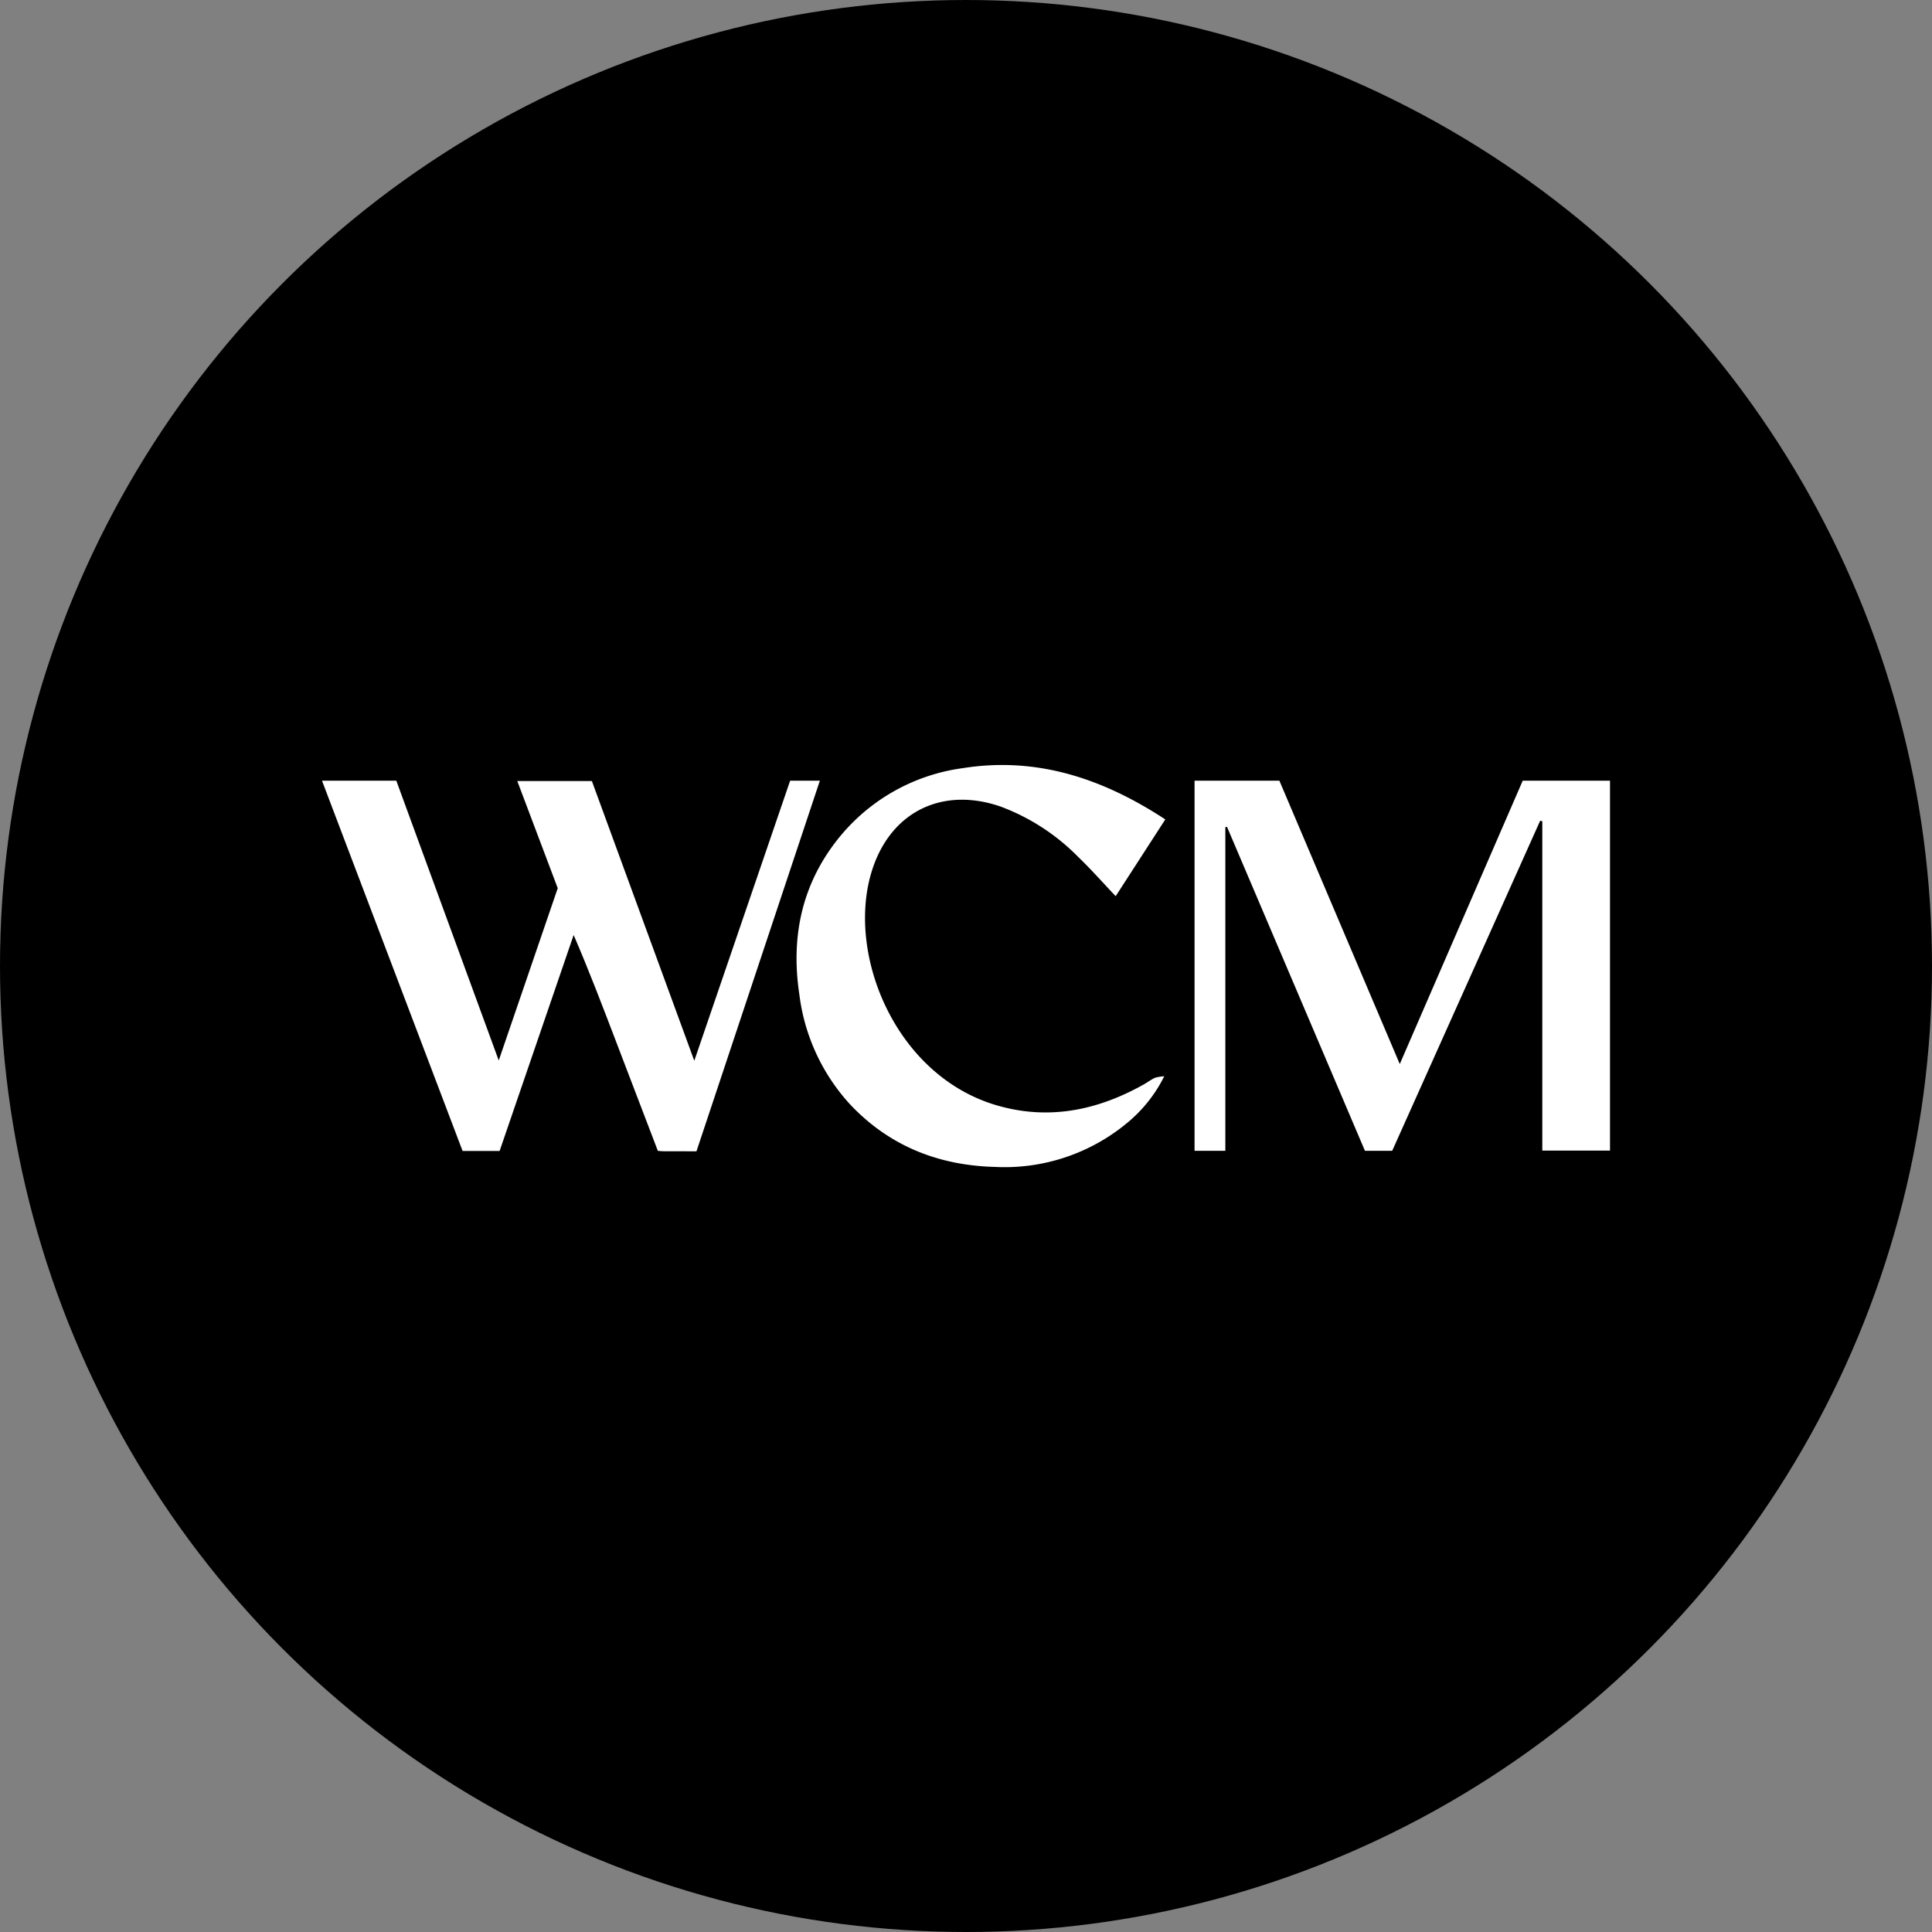
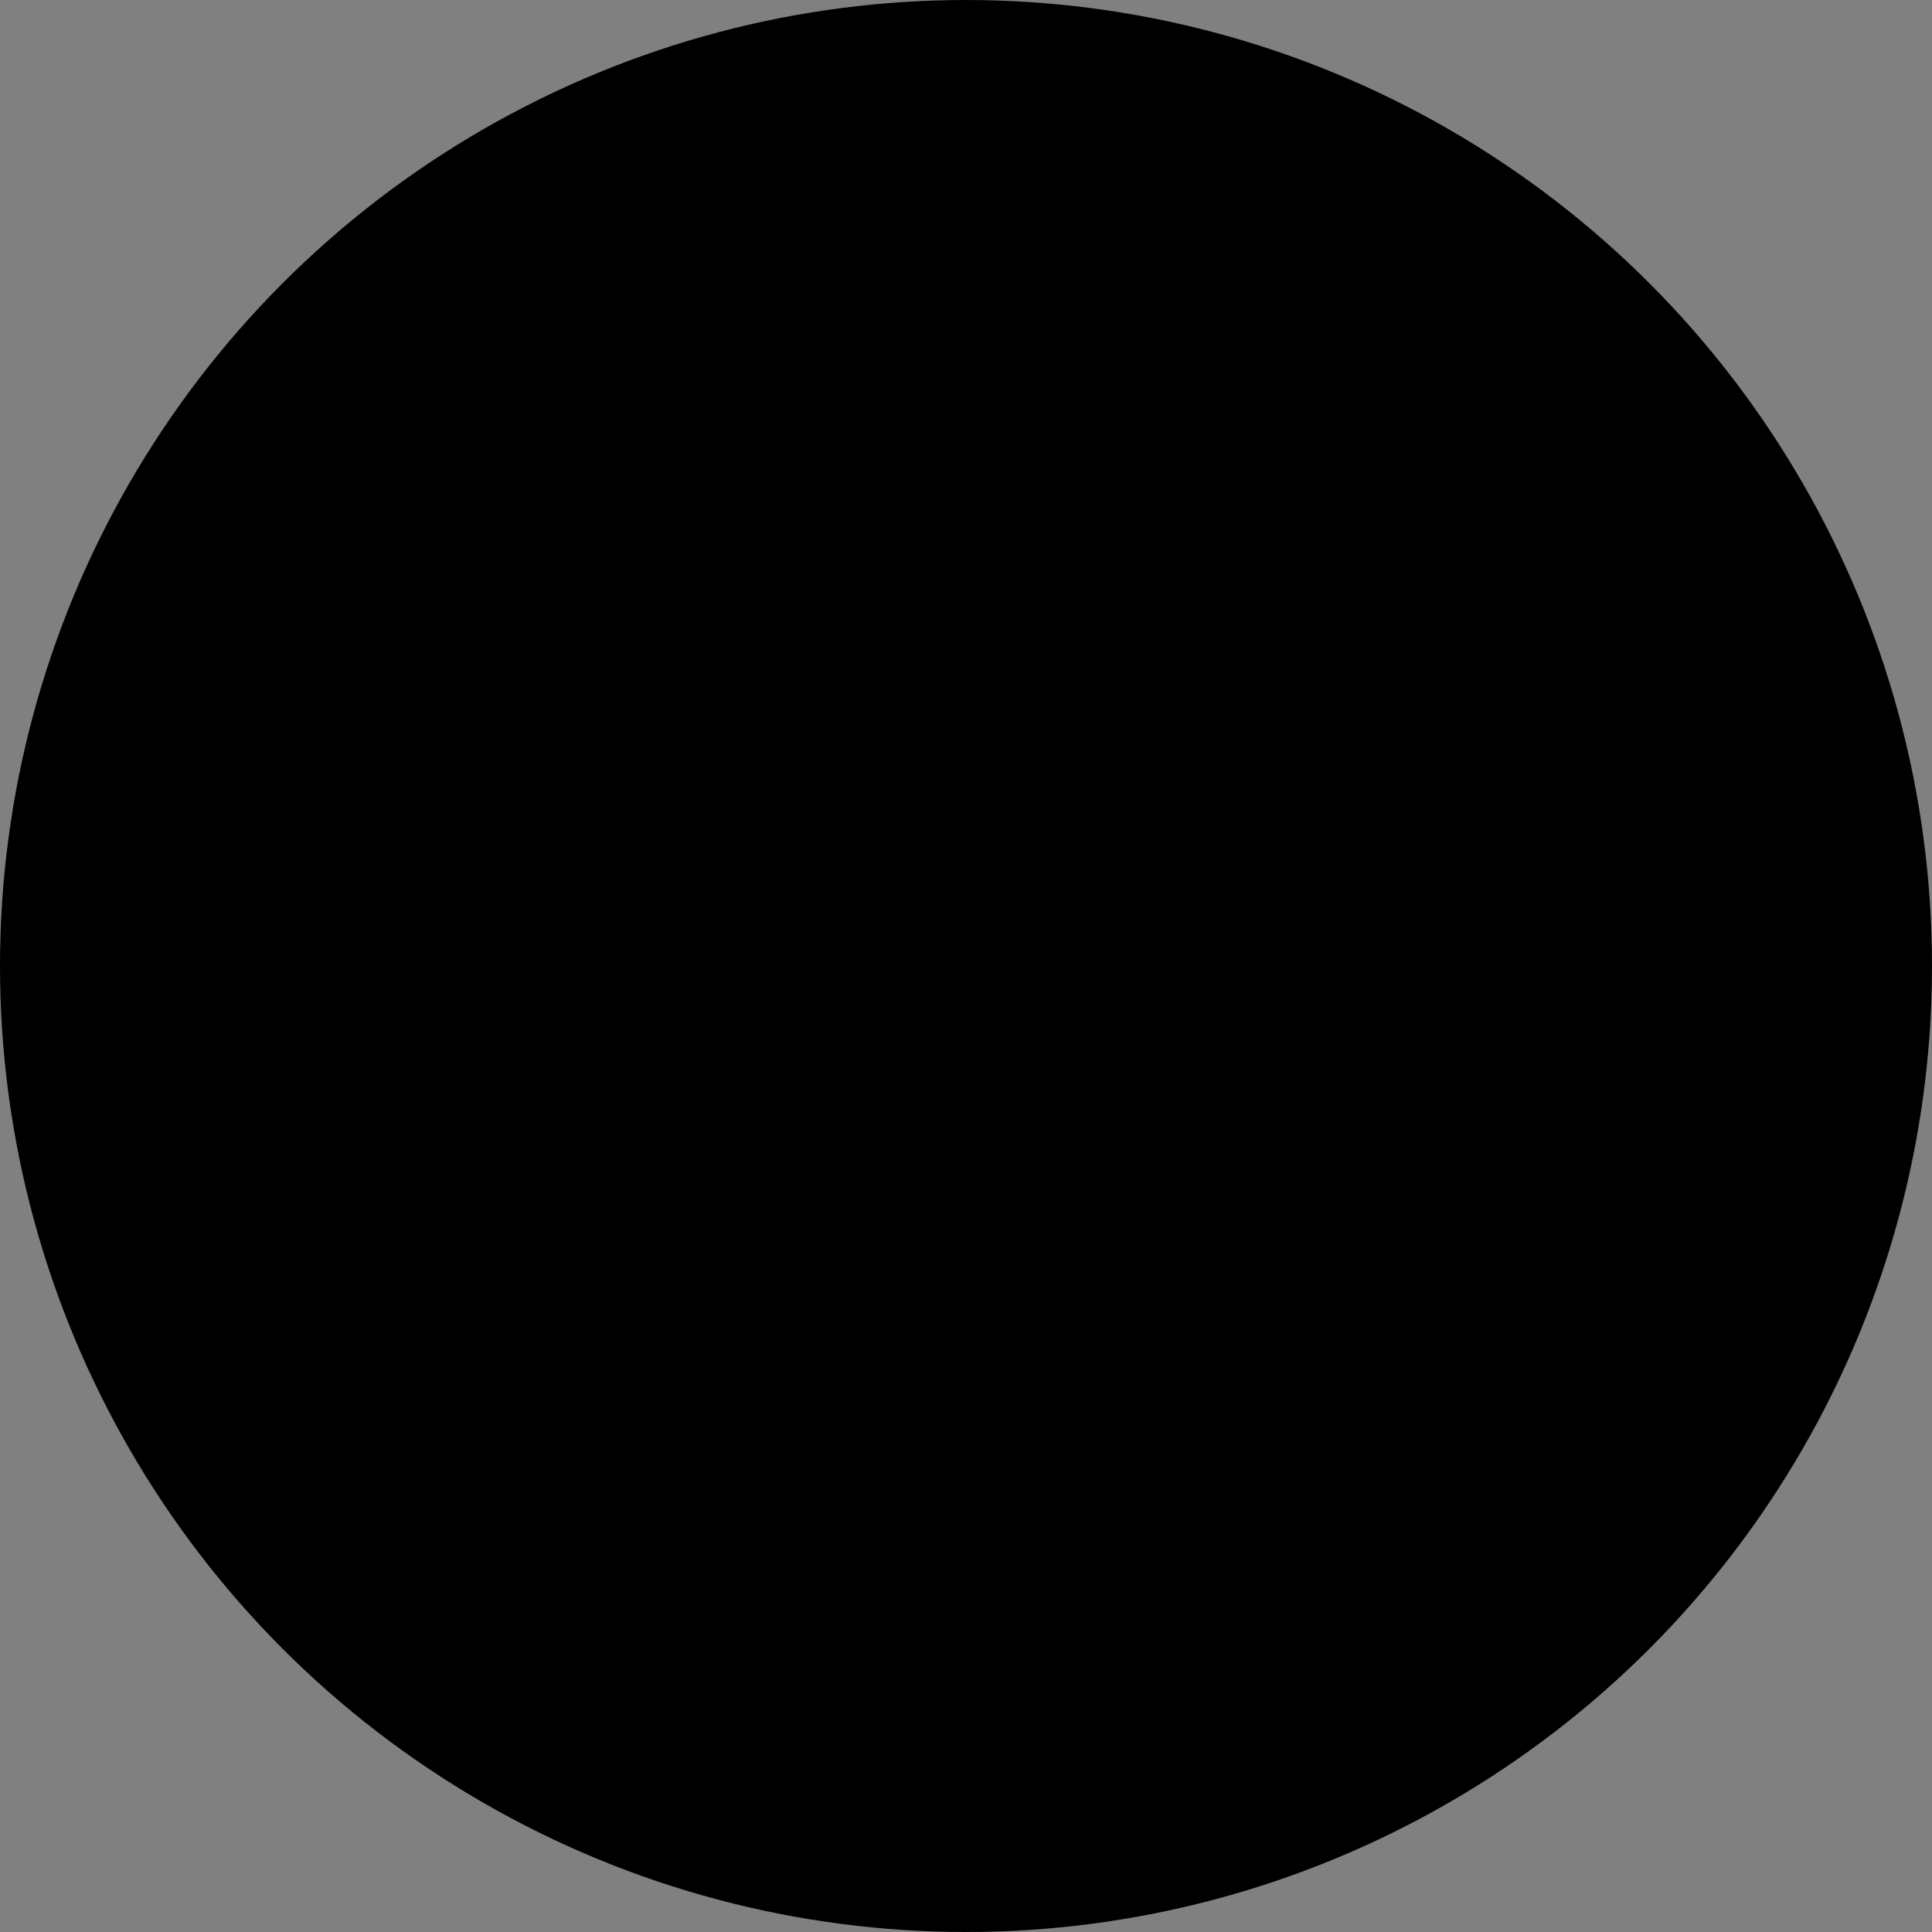
<svg xmlns="http://www.w3.org/2000/svg" id="Layer_1" data-name="Layer 1" viewBox="0 0 300 300" width="300" height="300">
  <rect x="0" y="0" width="300" height="300" fill="#808080" stroke="none" />
  <defs>
    <style>.cls-1{fill:#fff;}</style>
    <clipPath id="bz_circular_clip">
      <circle cx="150.0" cy="150.0" r="150.0" />
    </clipPath>
  </defs>
  <g clip-path="url(#bz_circular_clip)">
    <title>WESGX_Mark_Composite_Light</title>
    <rect x="-1.5" y="-1.5" width="303" height="303" />
-     <path class="cls-1" d="M185.49,121.226h13.172c6.188,14.563,12.368,29.109,18.694,43.999,6.457-14.883,12.776-29.448,19.092-44.004H250v57.442H239.488V127.514l-.332-.071q-11.477,25.601-22.978,51.256h-4.229q-10.699-25.127-21.423-50.312l-.256.056v50.251h-4.78Z" />
-     <path class="cls-1" d="M108.148,178.773c-1.766,0-3.396.003-5.026-.003-.296-.001-.593-.038-.972-.064q-3.217-8.413-6.427-16.812c-2.122-5.558-4.238-11.118-6.646-16.707Q83.333,161.939,77.581,178.717H71.828Q60.945,150.054,50,121.226H61.539c5.254,14.35,10.526,28.747,15.906,43.442,3.122-9.116,6.143-17.939,9.16-26.749l-6.281-16.637H91.908l15.901,43.431,14.883-43.486h4.616C120.915,140.43,114.552,159.539,108.148,178.773Z" />
-     <path class="cls-1" d="M180.947,127.24c-2.631,4.07-5.166,7.991-7.705,11.92-1.964-2.068-3.8-4.152-5.796-6.07a33.085,33.085,0,0,0-12.107-7.859c-9.222-3.164-17.294.983-20.056,10.329-3.813,12.901,3.897,31.674,19.723,36.144,7.988,2.256,15.455.681,22.553-3.288.599-.335,1.153-.756,1.769-1.051a6.309,6.309,0,0,1,1.454-.24,22.086,22.086,0,0,1-5.749,7.233,29.757,29.757,0,0,1-20.548,6.84c-8.82-.231-16.514-3.296-22.614-9.85a30.874,30.874,0,0,1-7.75-16.945c-1.275-8.468.194-16.369,5.376-23.319a29.862,29.862,0,0,1,19.997-11.806C161.017,117.449,171.266,120.894,180.947,127.24Z" />
  </g>
</svg>